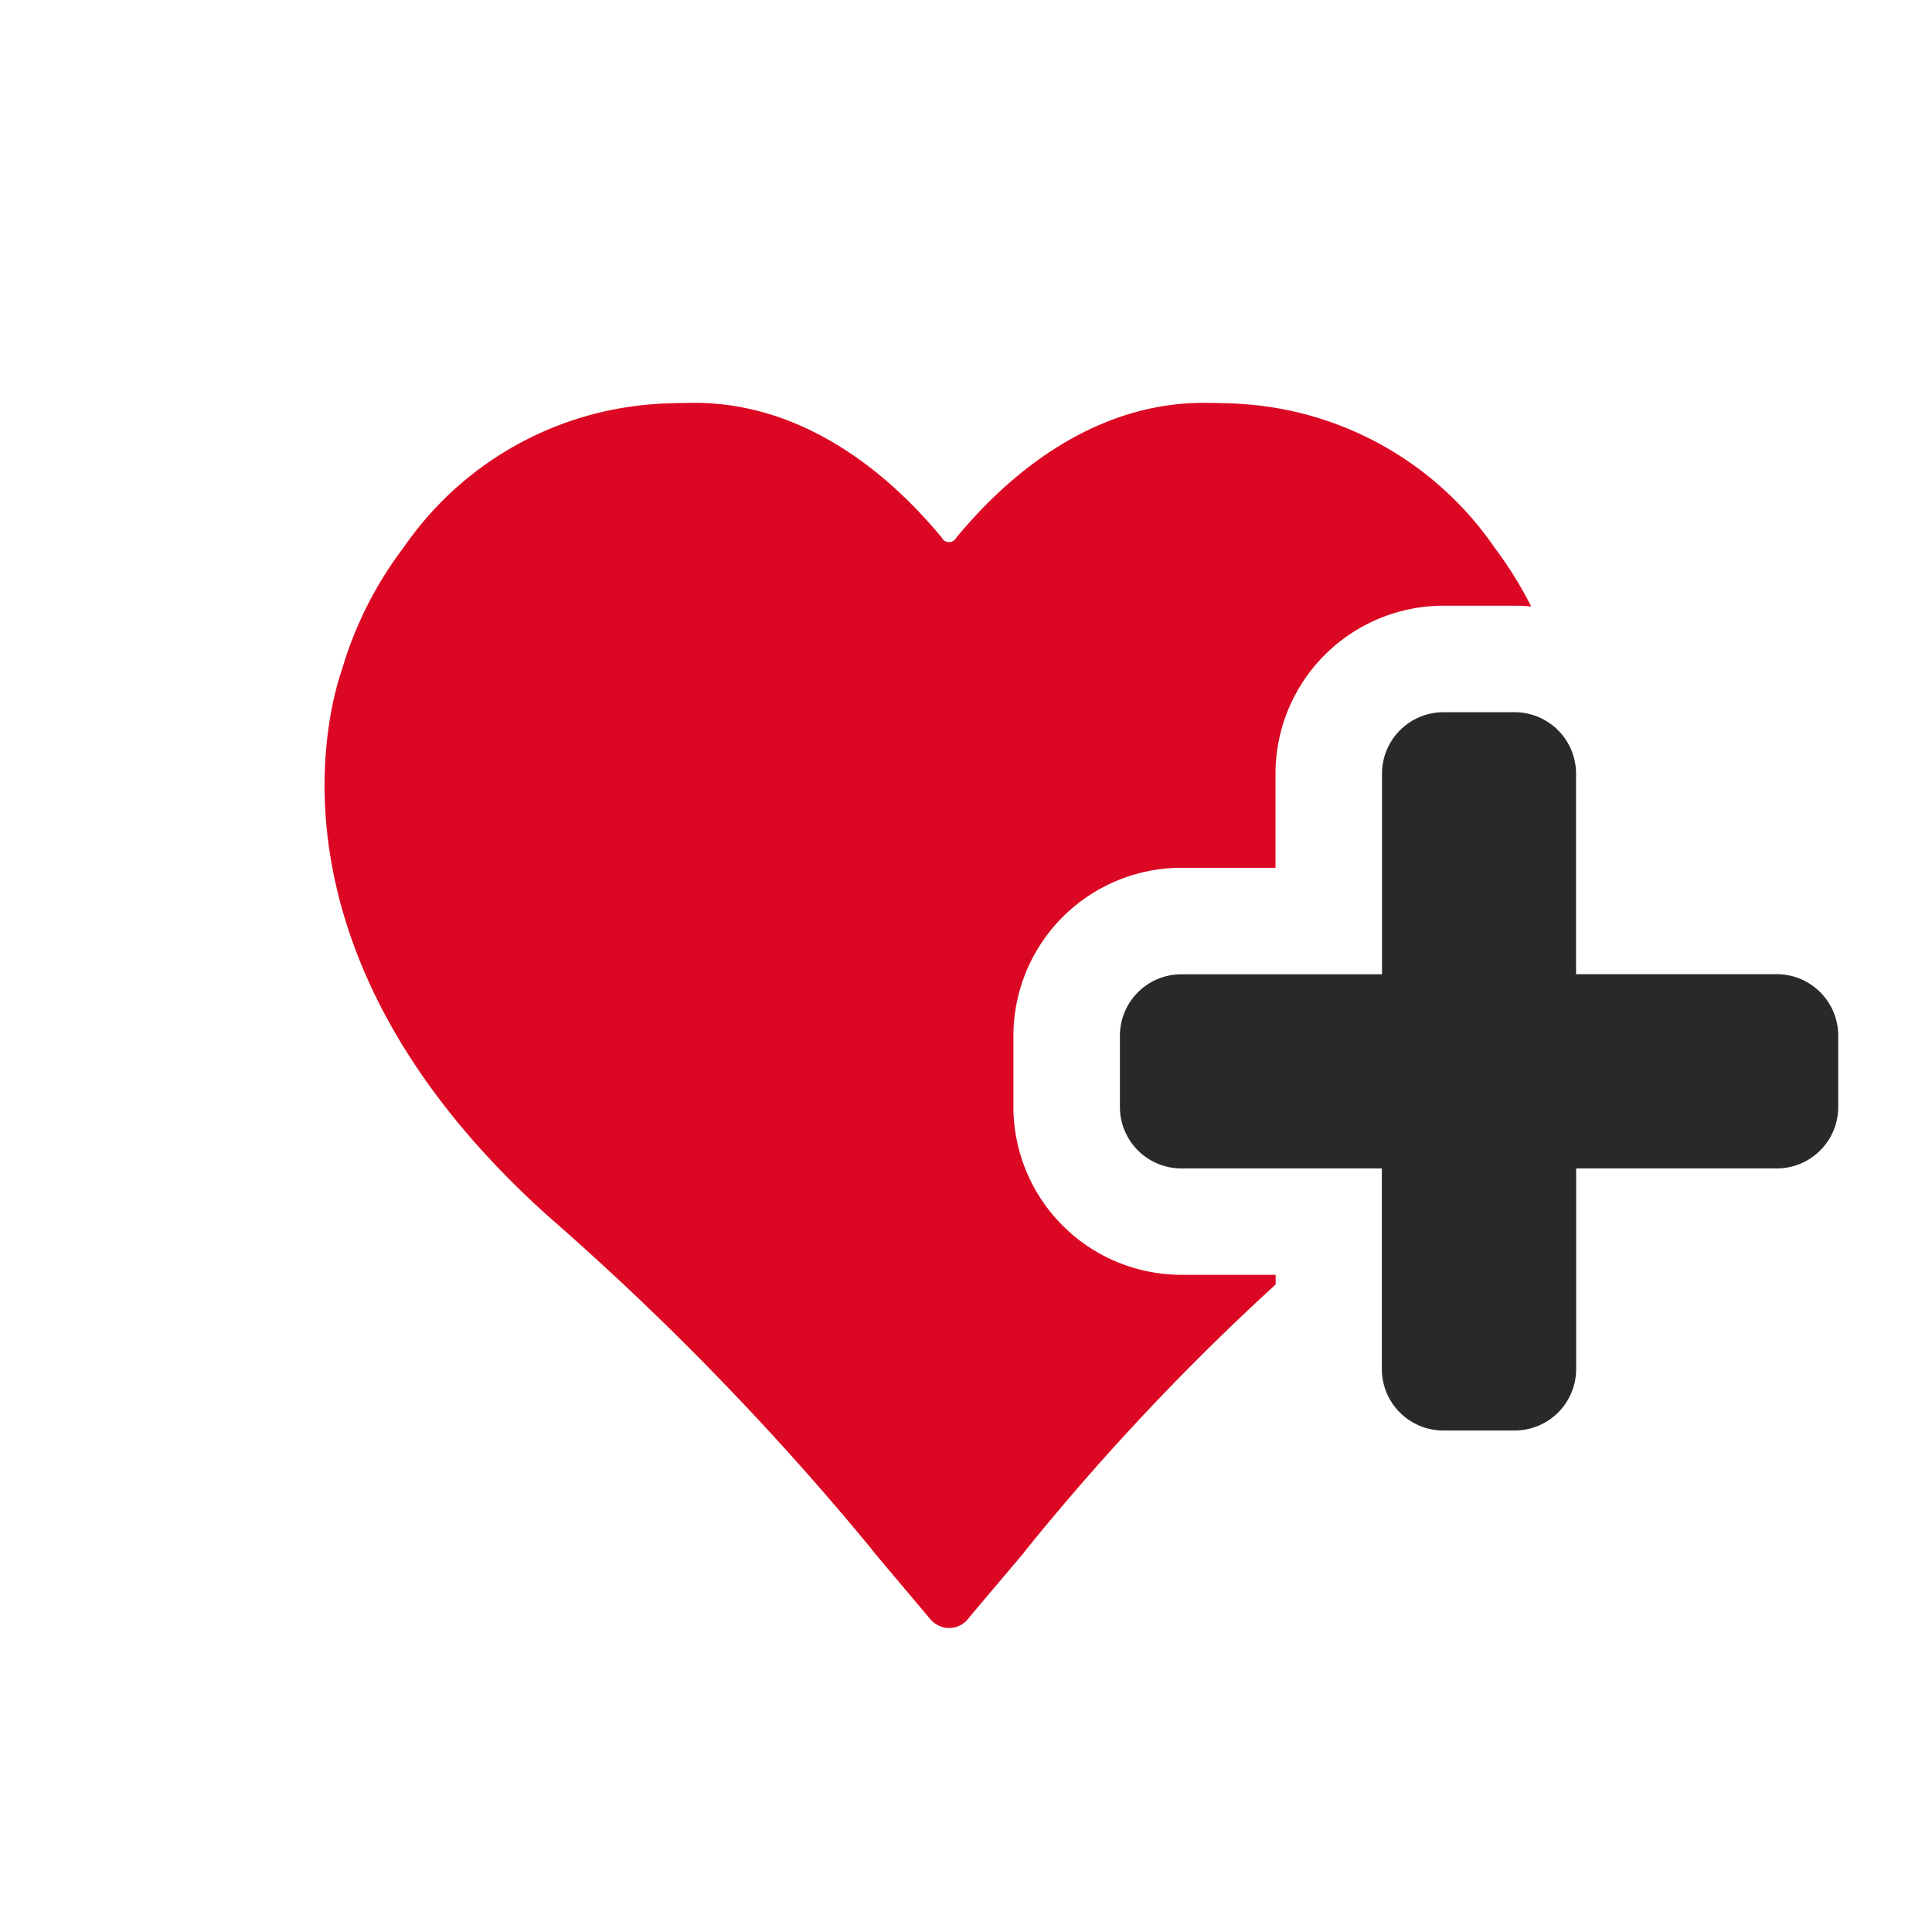
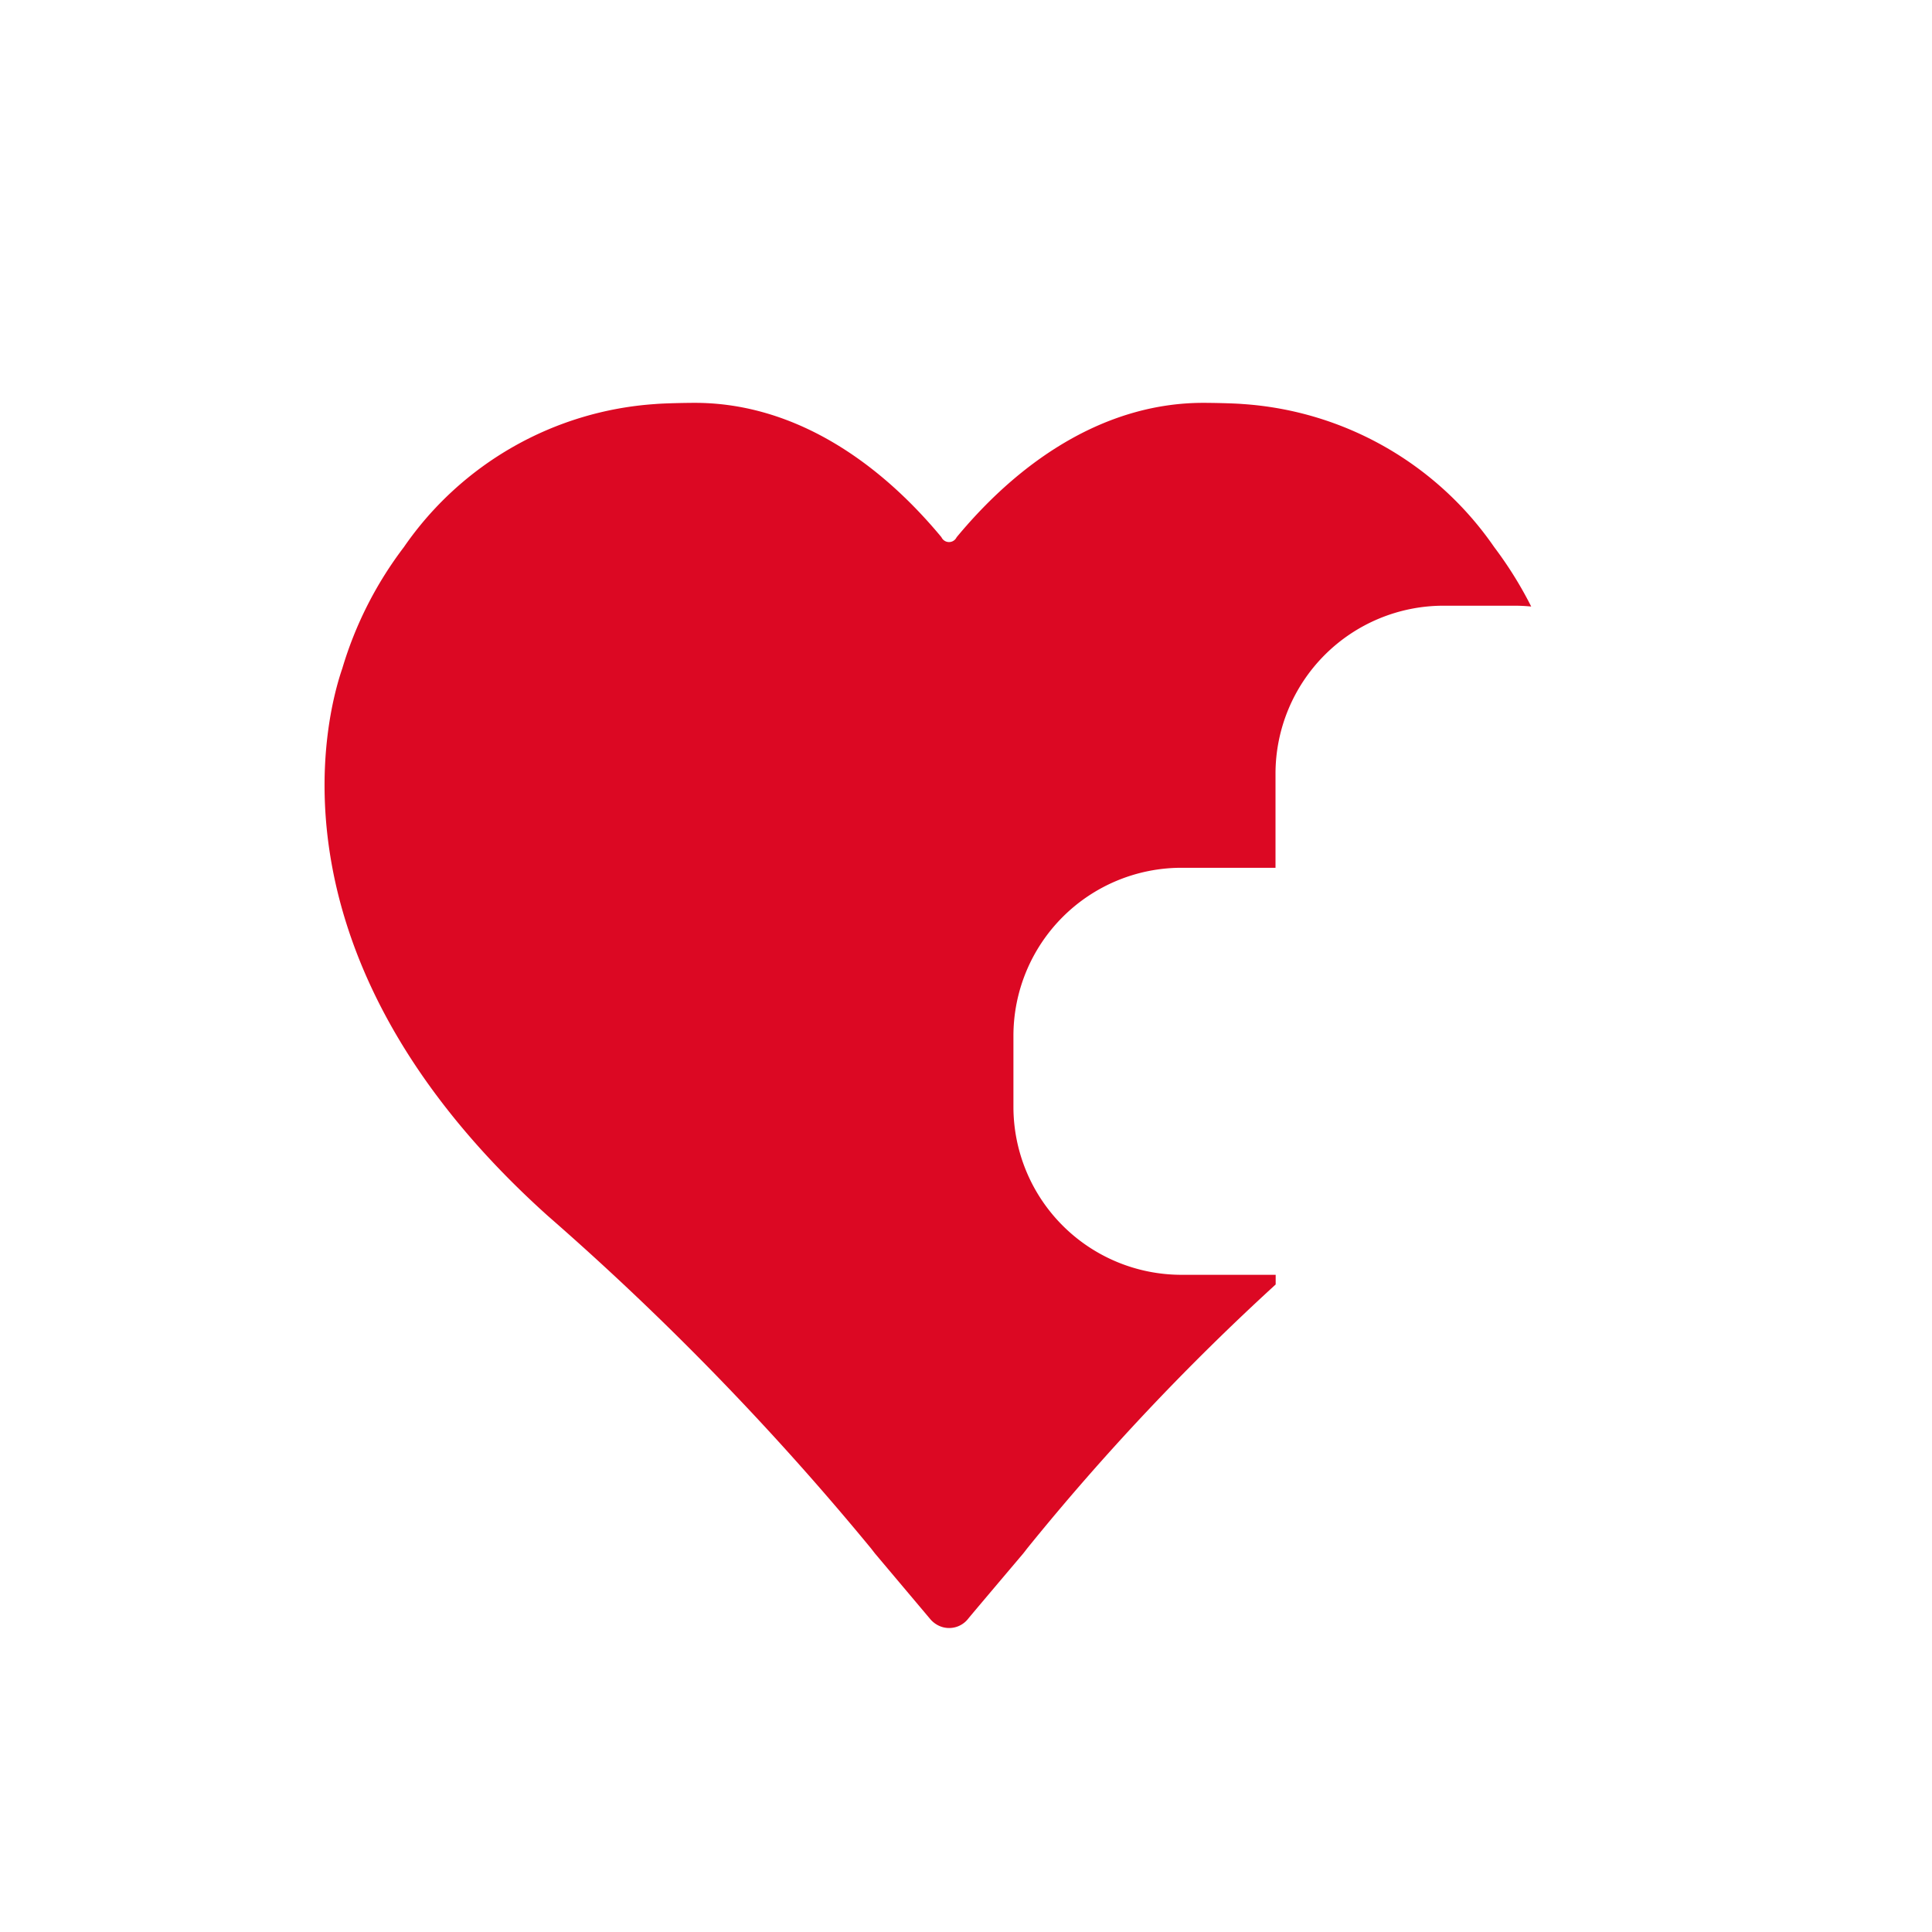
<svg xmlns="http://www.w3.org/2000/svg" width="80" height="80" viewBox="0 0 80 80">
  <g id="グループ_1720" data-name="グループ 1720" transform="translate(-623.881 -368.709)">
-     <rect id="長方形_1254" data-name="長方形 1254" width="80" height="80" transform="translate(623.881 368.709)" fill="#fff" />
    <g id="グループ_1719" data-name="グループ 1719">
      <path id="パス_1321" data-name="パス 1321" d="M665.845,414.542v-2.948a6.96,6.96,0,0,1,6.952-6.952h3.9v-3.9a6.96,6.96,0,0,1,6.952-6.952H686.6c.231,0,.46.012.685.034a16.157,16.157,0,0,0-1.532-2.46,13.76,13.76,0,0,0-10.4-5.924c-.377-.033-1.274-.05-1.647-.05-3.846,0-7.372,2.144-10.2,5.549a.306.306,0,0,0-.022.032.346.346,0,0,1-.611,0,.289.289,0,0,0-.021-.032c-2.826-3.4-6.352-5.549-10.2-5.549-.373,0-1.27.017-1.647.05a13.758,13.758,0,0,0-10.4,5.924,15.656,15.656,0,0,0-2.549,5.02c-.687,1.991-3.331,12.04,8.514,22.676a116.627,116.627,0,0,1,13.387,13.776c.054.071.1.128.133.172l.022.028,2.275,2.7a1.066,1.066,0,0,0,.391.3,1,1,0,0,0,1.2-.308c.151-.186,1.461-1.734,2.269-2.688l.024-.03c.035-.044.079-.1.133-.172a100.214,100.214,0,0,1,10.3-10.942v-.4h-3.9A6.959,6.959,0,0,1,665.845,414.542Z" fill="#dc0823" />
-       <path id="パス_1322" data-name="パス 1322" d="M697.448,409.048h-8.306v-8.306A2.546,2.546,0,0,0,686.6,398.2h-2.947a2.546,2.546,0,0,0-2.546,2.546v8.306H672.8a2.546,2.546,0,0,0-2.546,2.546v2.947a2.546,2.546,0,0,0,2.546,2.546H681.1v8.307a2.546,2.546,0,0,0,2.546,2.545H686.6a2.546,2.546,0,0,0,2.546-2.545v-8.307h8.306a2.546,2.546,0,0,0,2.546-2.546v-2.947A2.546,2.546,0,0,0,697.448,409.048Z" fill="#292929" />
    </g>
  </g>
</svg>